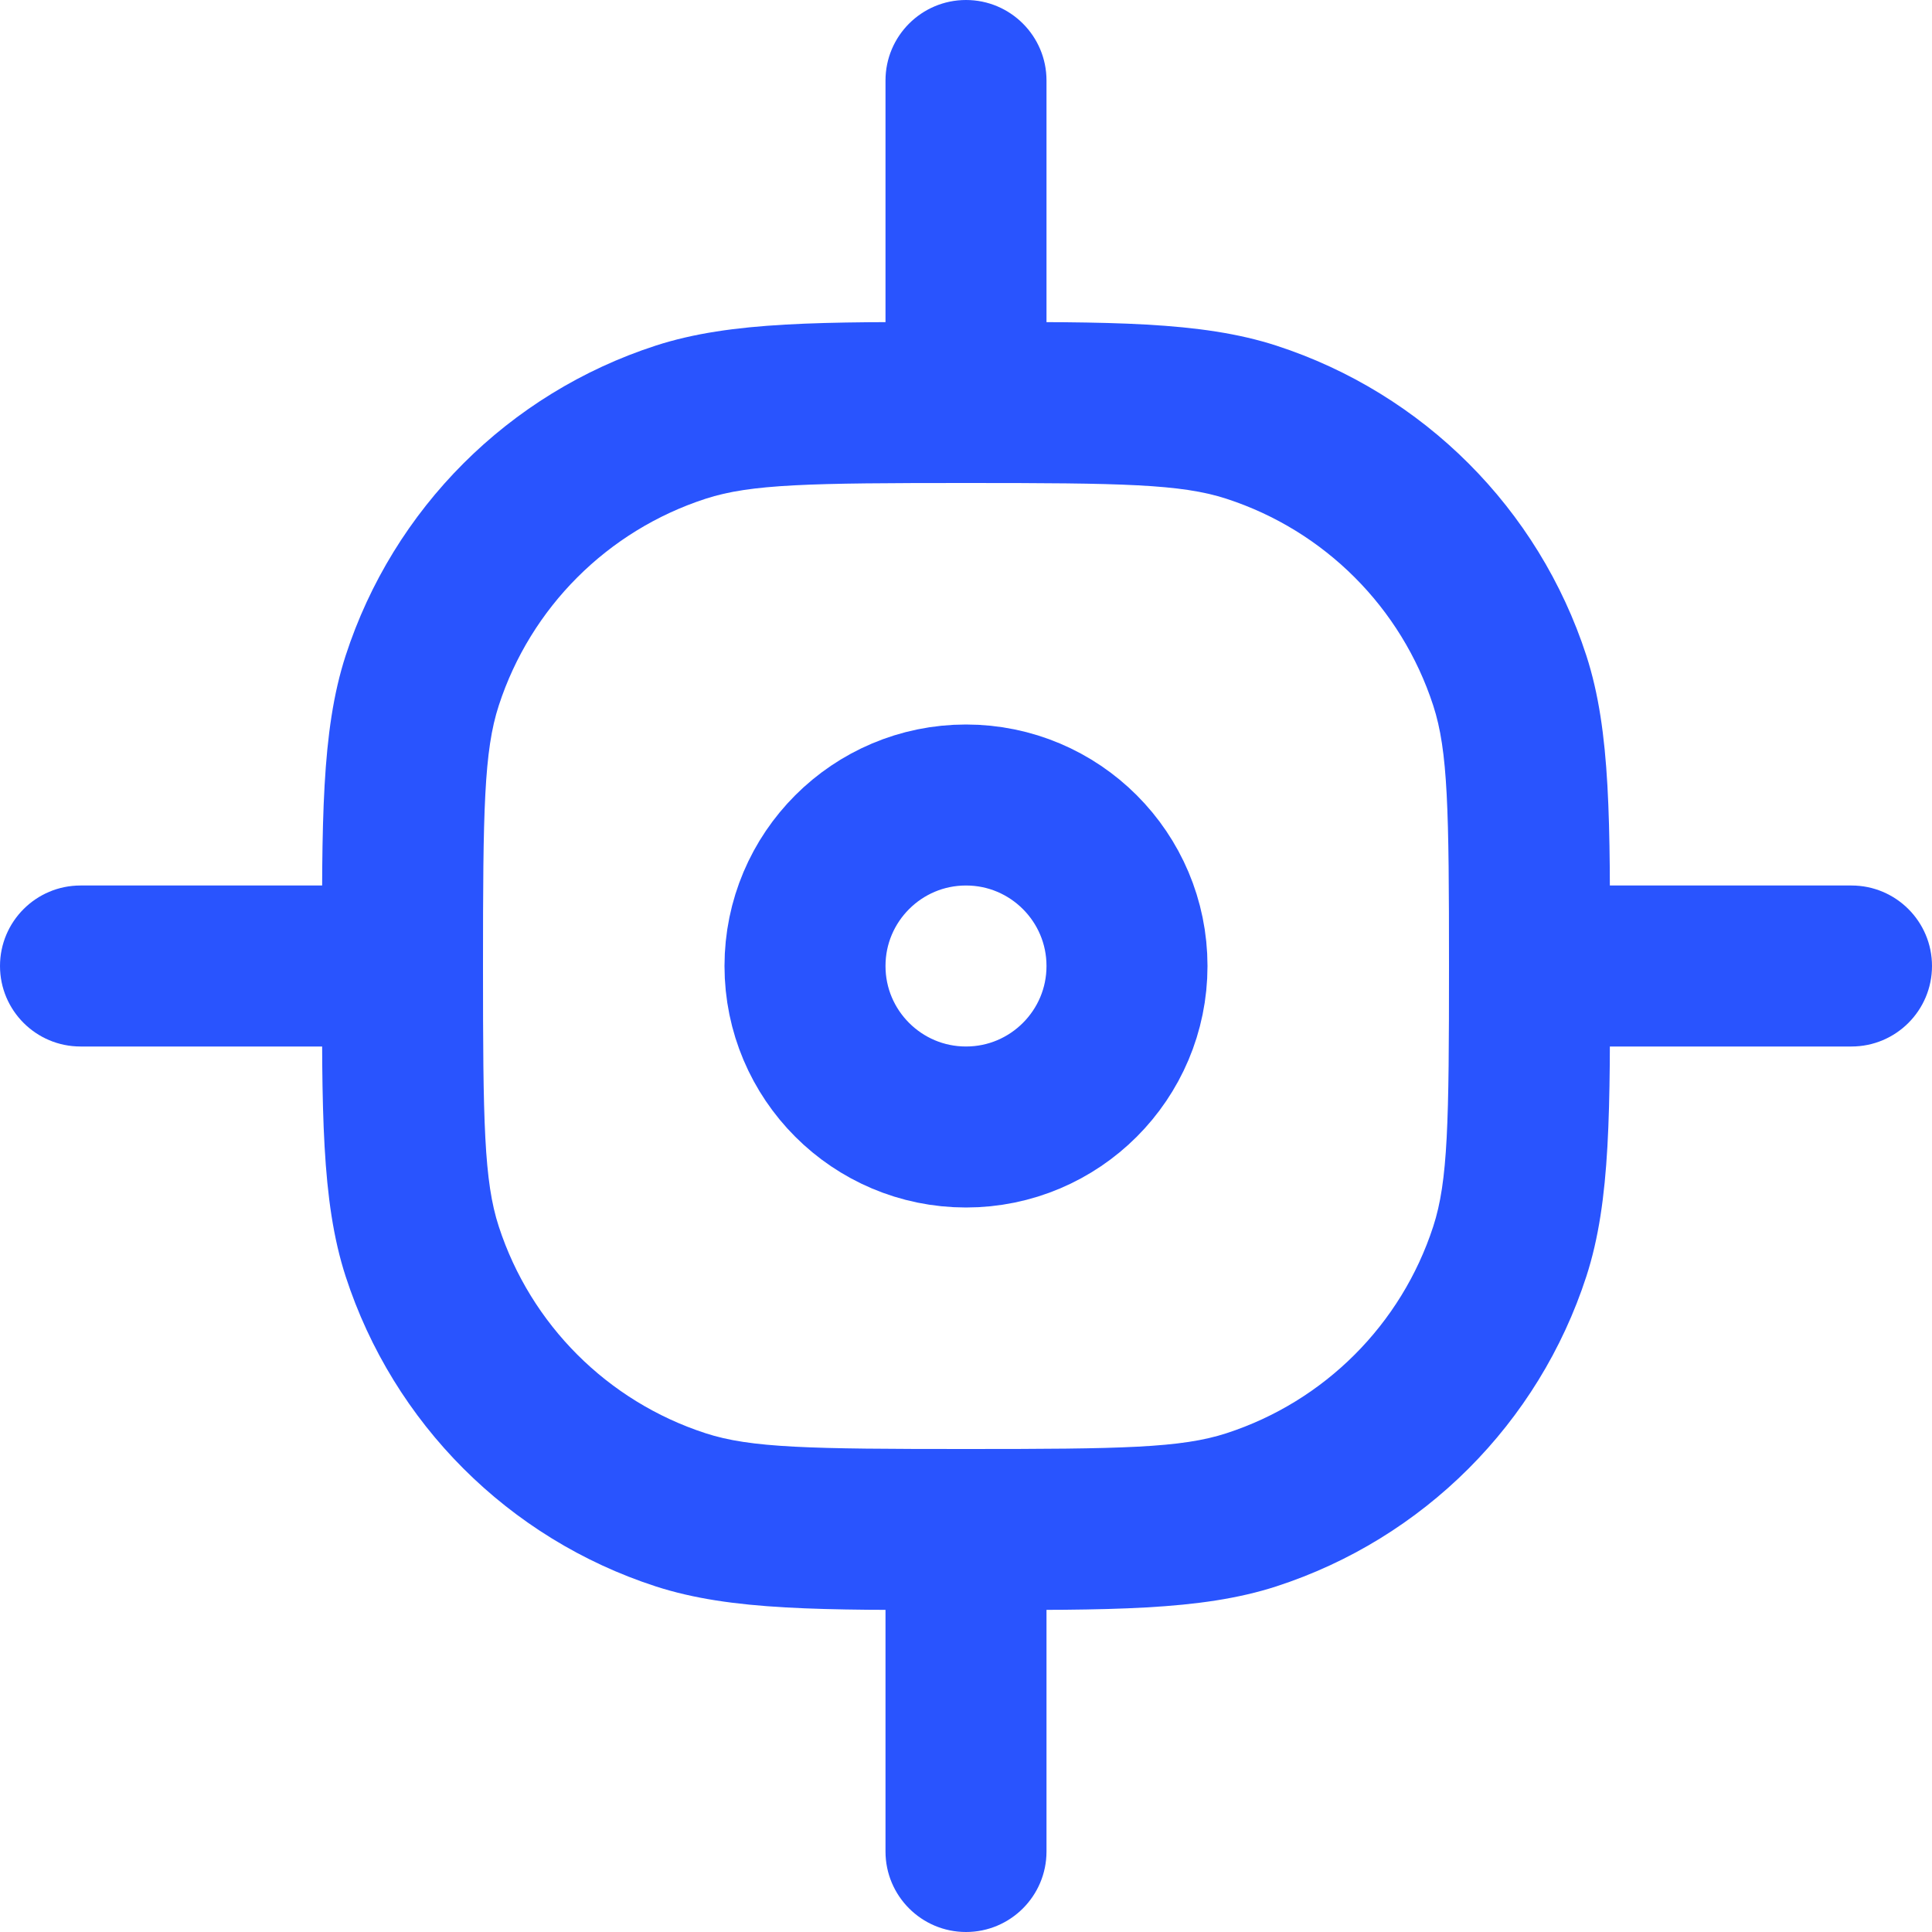
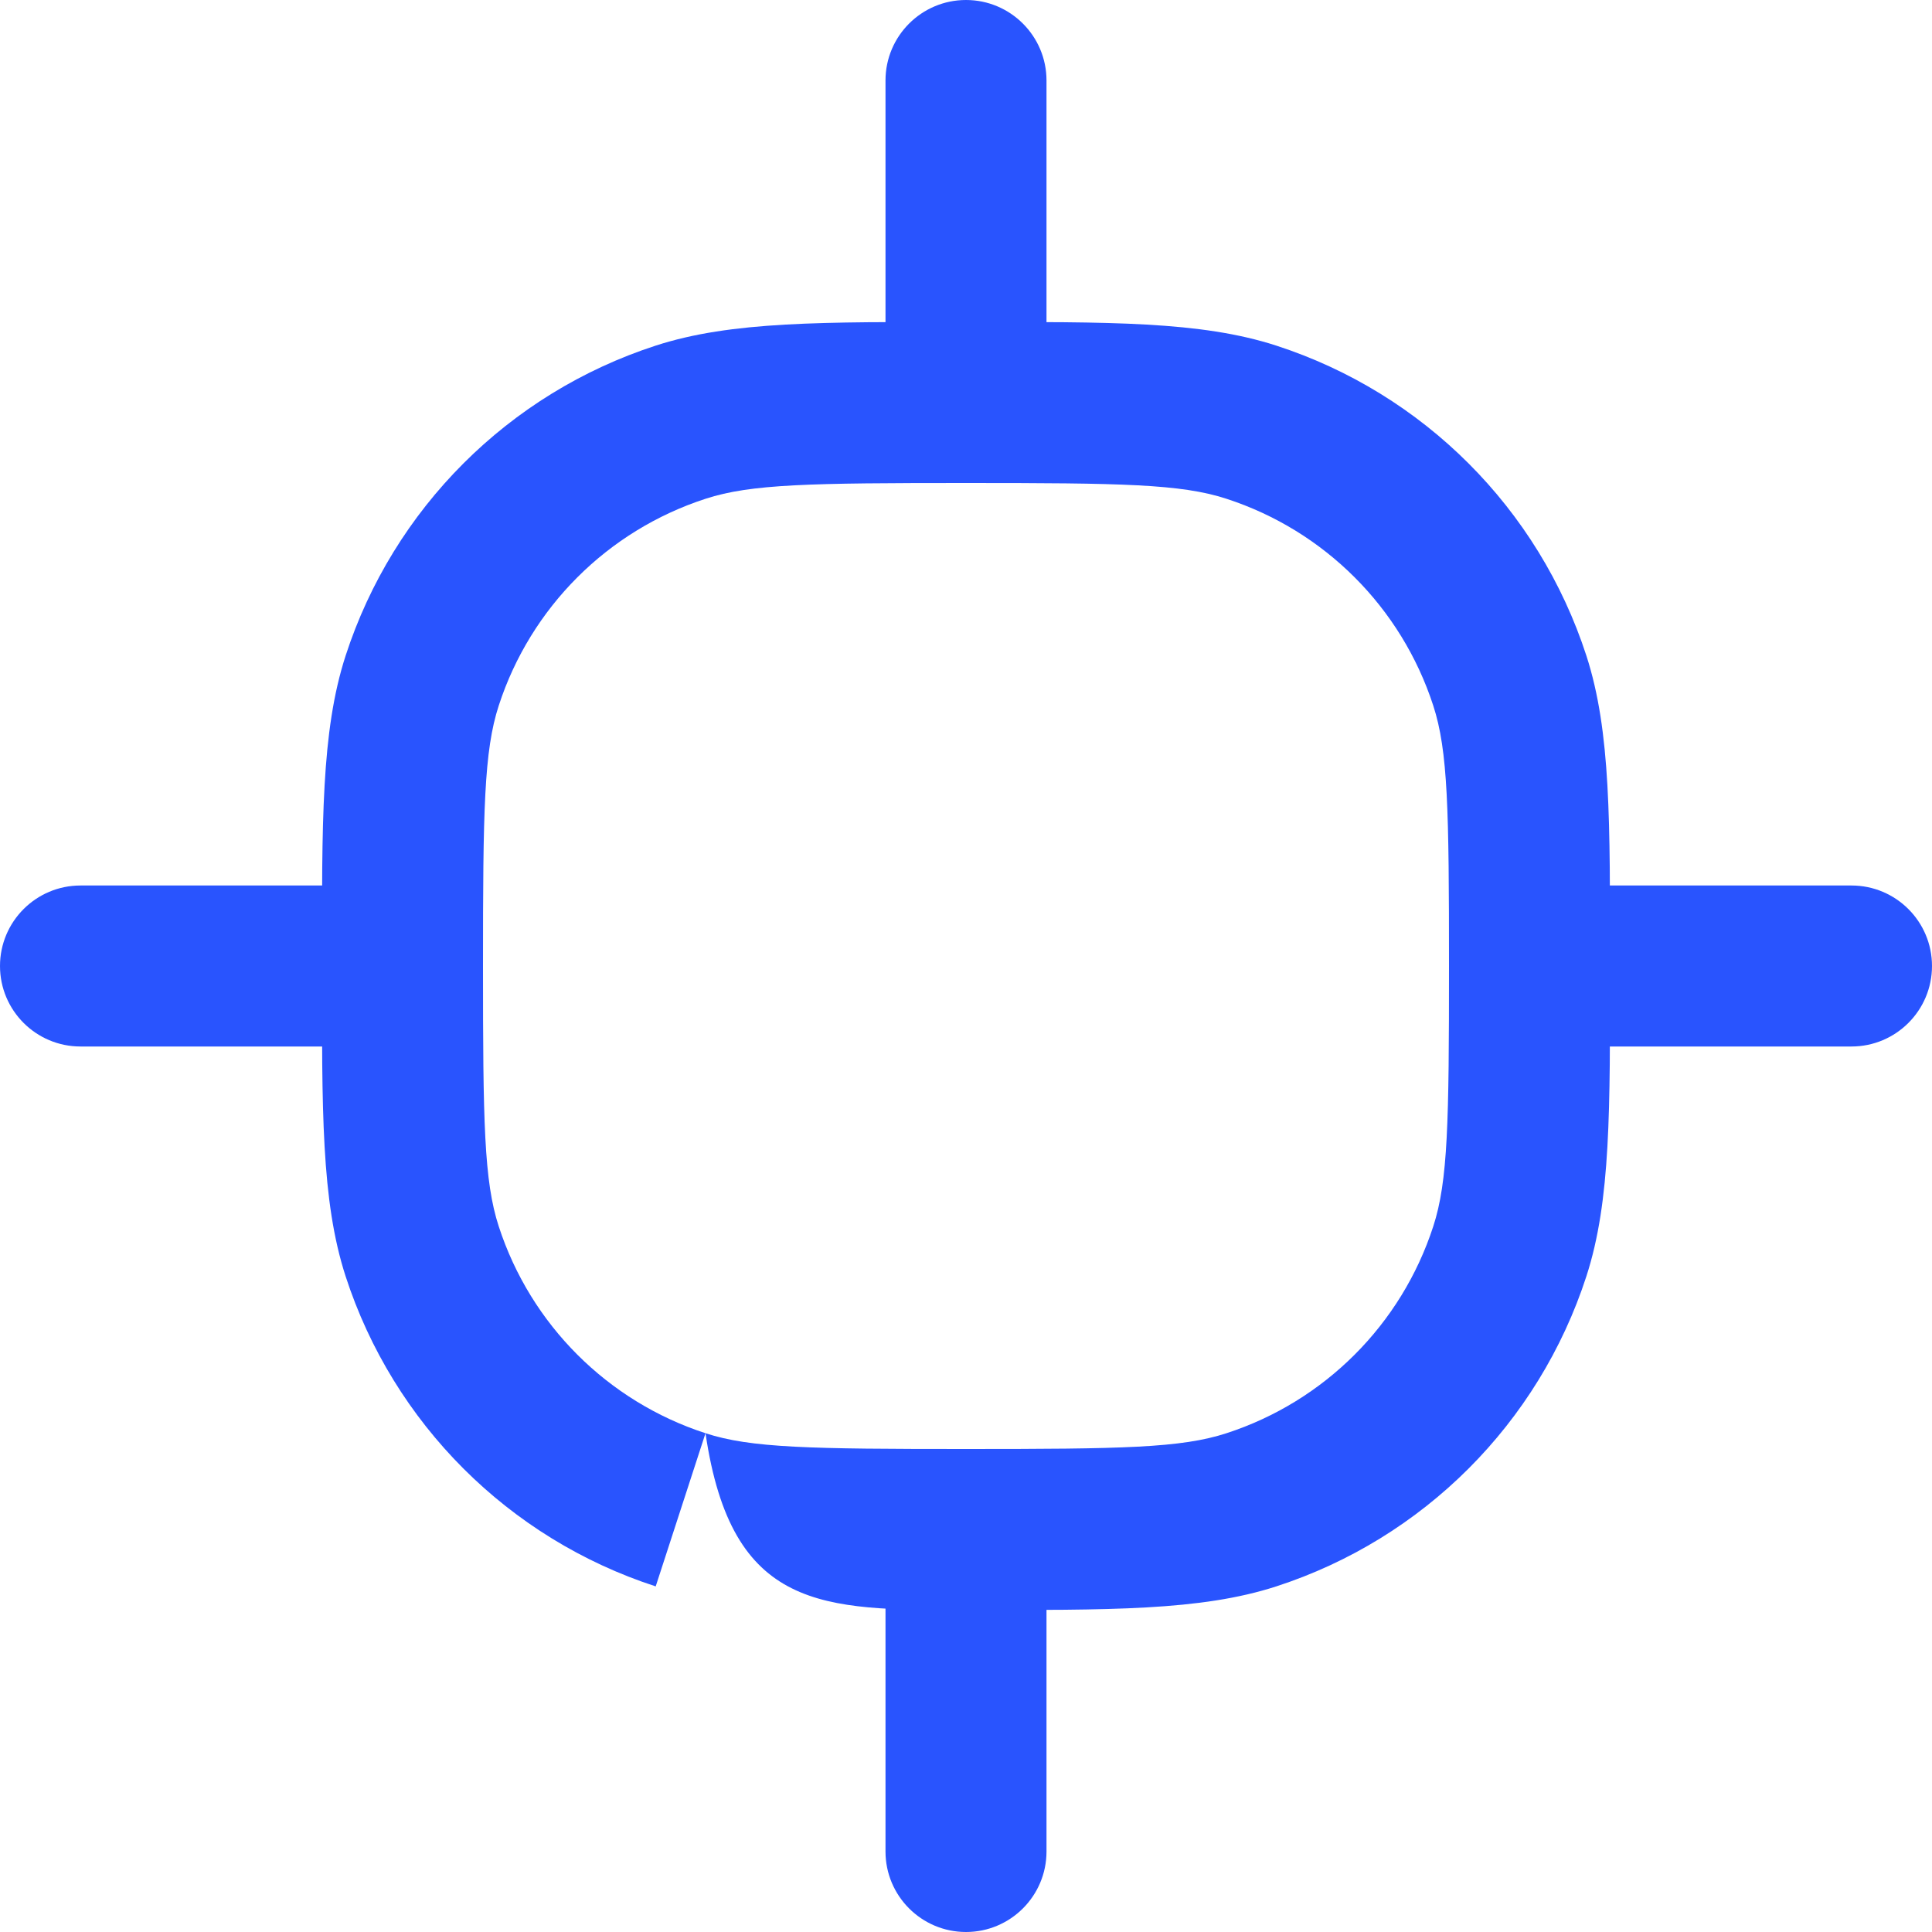
<svg xmlns="http://www.w3.org/2000/svg" width="18" height="18" viewBox="0 0 18 18" fill="none">
  <g clip-path="url(#clip0_77_2759)">
-     <path d="M6.341 14.066L6.573 13.353L6.341 14.066ZM3.934 11.659L4.647 11.427L3.934 11.659ZM14.066 11.659L13.353 11.427L14.066 11.659ZM11.659 14.066L11.427 13.353L11.659 14.066ZM11.659 3.934L11.427 4.647L11.659 3.934ZM14.066 6.341L13.353 6.573L14.066 6.341ZM6.341 3.934L6.573 4.647L6.341 3.934ZM3.934 6.341L4.647 6.573L3.934 6.341ZM0.75 8.25C0.336 8.25 0 8.586 0 9C0 9.414 0.336 9.75 0.75 9.75V8.25ZM9.75 0.75C9.75 0.336 9.414 0 9 0C8.586 0 8.25 0.336 8.25 0.75H9.75ZM8.25 17.25C8.25 17.664 8.586 18 9 18C9.414 18 9.75 17.664 9.75 17.25H8.25ZM17.25 9.75C17.664 9.75 18 9.414 18 9C18 8.586 17.664 8.25 17.25 8.25V9.75ZM9 13.5C7.546 13.5 6.996 13.491 6.573 13.353L6.109 14.78C6.816 15.009 7.662 15 9 15V13.5ZM3 9C3 10.338 2.991 11.184 3.22 11.891L4.647 11.427C4.509 11.004 4.5 10.454 4.5 9H3ZM6.573 13.353C5.66 13.056 4.944 12.34 4.647 11.427L3.22 11.891C3.665 13.261 4.739 14.335 6.109 14.78L6.573 13.353ZM13.5 9C13.5 10.454 13.491 11.004 13.353 11.427L14.78 11.891C15.009 11.184 15 10.338 15 9H13.5ZM9 15C10.338 15 11.184 15.009 11.891 14.78L11.427 13.353C11.004 13.491 10.454 13.5 9 13.5V15ZM13.353 11.427C13.056 12.34 12.34 13.056 11.427 13.353L11.891 14.78C13.261 14.335 14.335 13.261 14.78 11.891L13.353 11.427ZM9 4.5C10.454 4.5 11.004 4.509 11.427 4.647L11.891 3.22C11.184 2.991 10.338 3 9 3V4.5ZM15 9C15 7.662 15.009 6.816 14.78 6.109L13.353 6.573C13.491 6.996 13.5 7.546 13.5 9H15ZM11.427 4.647C12.34 4.944 13.056 5.66 13.353 6.573L14.78 6.109C14.335 4.739 13.261 3.665 11.891 3.22L11.427 4.647ZM9 3C7.662 3 6.816 2.991 6.109 3.22L6.573 4.647C6.996 4.509 7.546 4.5 9 4.5V3ZM4.5 9C4.5 7.546 4.509 6.996 4.647 6.573L3.22 6.109C2.991 6.816 3 7.662 3 9H4.5ZM6.109 3.22C4.739 3.665 3.665 4.739 3.22 6.109L4.647 6.573C4.944 5.66 5.66 4.944 6.573 4.647L6.109 3.22ZM3.75 8.25H0.75V9.75H3.75V8.25ZM9.75 3.75V0.75H8.25V3.75H9.75ZM9.75 17.25V14.25H8.25V17.25H9.75ZM17.25 8.25H14.25V9.75H17.25V8.25Z" fill="#2954FE" />
-     <path d="M7.5 9C7.5 9.828 8.172 10.5 9 10.5C9.828 10.5 10.5 9.828 10.5 9C10.5 8.172 9.828 7.5 9 7.5C8.172 7.5 7.5 8.172 7.5 9Z" stroke="#2954FE" stroke-width="1.5" />
+     <path d="M6.341 14.066L6.573 13.353L6.341 14.066ZM3.934 11.659L4.647 11.427L3.934 11.659ZM14.066 11.659L13.353 11.427L14.066 11.659ZM11.659 14.066L11.427 13.353L11.659 14.066ZM11.659 3.934L11.427 4.647L11.659 3.934ZM14.066 6.341L13.353 6.573L14.066 6.341ZM6.341 3.934L6.573 4.647L6.341 3.934ZM3.934 6.341L4.647 6.573L3.934 6.341ZM0.75 8.25C0.336 8.25 0 8.586 0 9C0 9.414 0.336 9.75 0.75 9.75V8.25ZM9.75 0.75C9.75 0.336 9.414 0 9 0C8.586 0 8.25 0.336 8.25 0.75H9.75ZM8.25 17.25C8.25 17.664 8.586 18 9 18C9.414 18 9.75 17.664 9.75 17.25H8.25ZM17.25 9.75C17.664 9.75 18 9.414 18 9C18 8.586 17.664 8.25 17.25 8.25V9.75ZM9 13.5C7.546 13.5 6.996 13.491 6.573 13.353C6.816 15.009 7.662 15 9 15V13.5ZM3 9C3 10.338 2.991 11.184 3.22 11.891L4.647 11.427C4.509 11.004 4.5 10.454 4.5 9H3ZM6.573 13.353C5.66 13.056 4.944 12.34 4.647 11.427L3.22 11.891C3.665 13.261 4.739 14.335 6.109 14.78L6.573 13.353ZM13.5 9C13.5 10.454 13.491 11.004 13.353 11.427L14.78 11.891C15.009 11.184 15 10.338 15 9H13.5ZM9 15C10.338 15 11.184 15.009 11.891 14.78L11.427 13.353C11.004 13.491 10.454 13.5 9 13.5V15ZM13.353 11.427C13.056 12.34 12.34 13.056 11.427 13.353L11.891 14.78C13.261 14.335 14.335 13.261 14.78 11.891L13.353 11.427ZM9 4.5C10.454 4.5 11.004 4.509 11.427 4.647L11.891 3.22C11.184 2.991 10.338 3 9 3V4.5ZM15 9C15 7.662 15.009 6.816 14.78 6.109L13.353 6.573C13.491 6.996 13.5 7.546 13.5 9H15ZM11.427 4.647C12.34 4.944 13.056 5.66 13.353 6.573L14.78 6.109C14.335 4.739 13.261 3.665 11.891 3.22L11.427 4.647ZM9 3C7.662 3 6.816 2.991 6.109 3.22L6.573 4.647C6.996 4.509 7.546 4.5 9 4.5V3ZM4.5 9C4.5 7.546 4.509 6.996 4.647 6.573L3.22 6.109C2.991 6.816 3 7.662 3 9H4.5ZM6.109 3.22C4.739 3.665 3.665 4.739 3.22 6.109L4.647 6.573C4.944 5.66 5.66 4.944 6.573 4.647L6.109 3.22ZM3.75 8.25H0.75V9.75H3.75V8.25ZM9.75 3.75V0.75H8.25V3.75H9.75ZM9.75 17.25V14.25H8.25V17.25H9.75ZM17.25 8.25H14.25V9.75H17.25V8.25Z" fill="#2954FE" />
  </g>
  <defs>
    <clipPath id="clip0_77_2759">
      <rect width="18" height="18" fill="white" />
    </clipPath>
  </defs>
</svg>